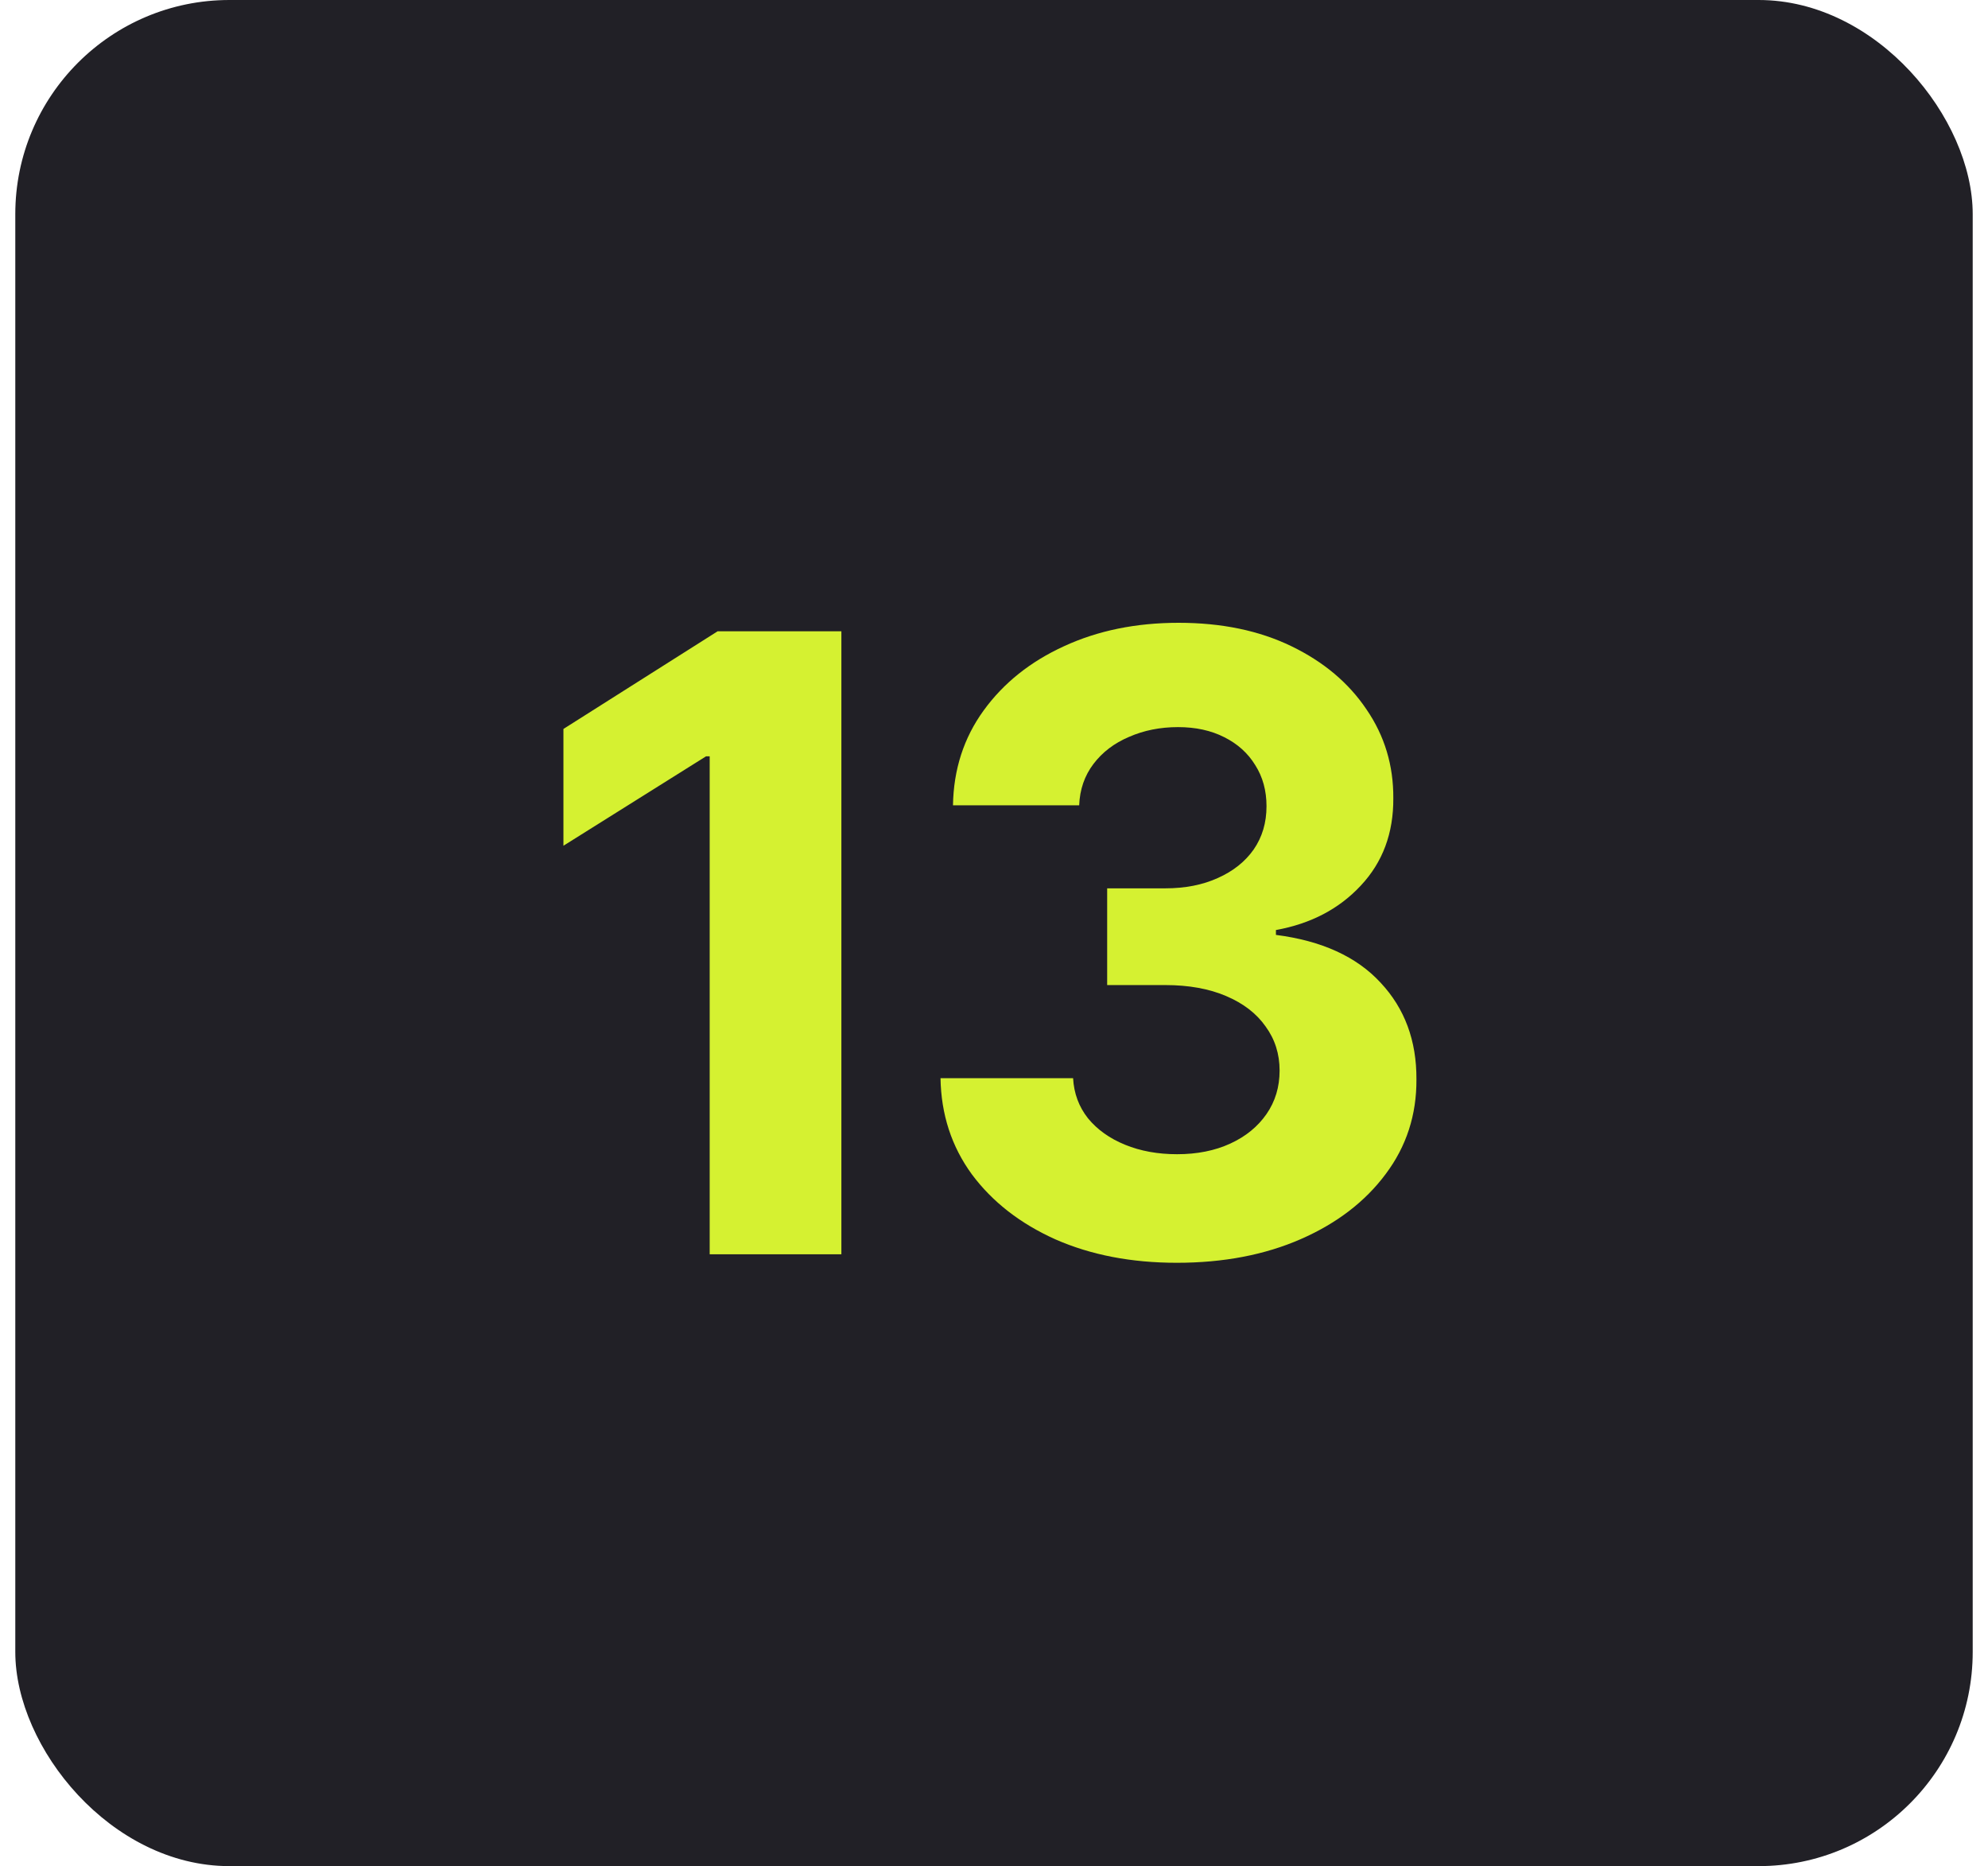
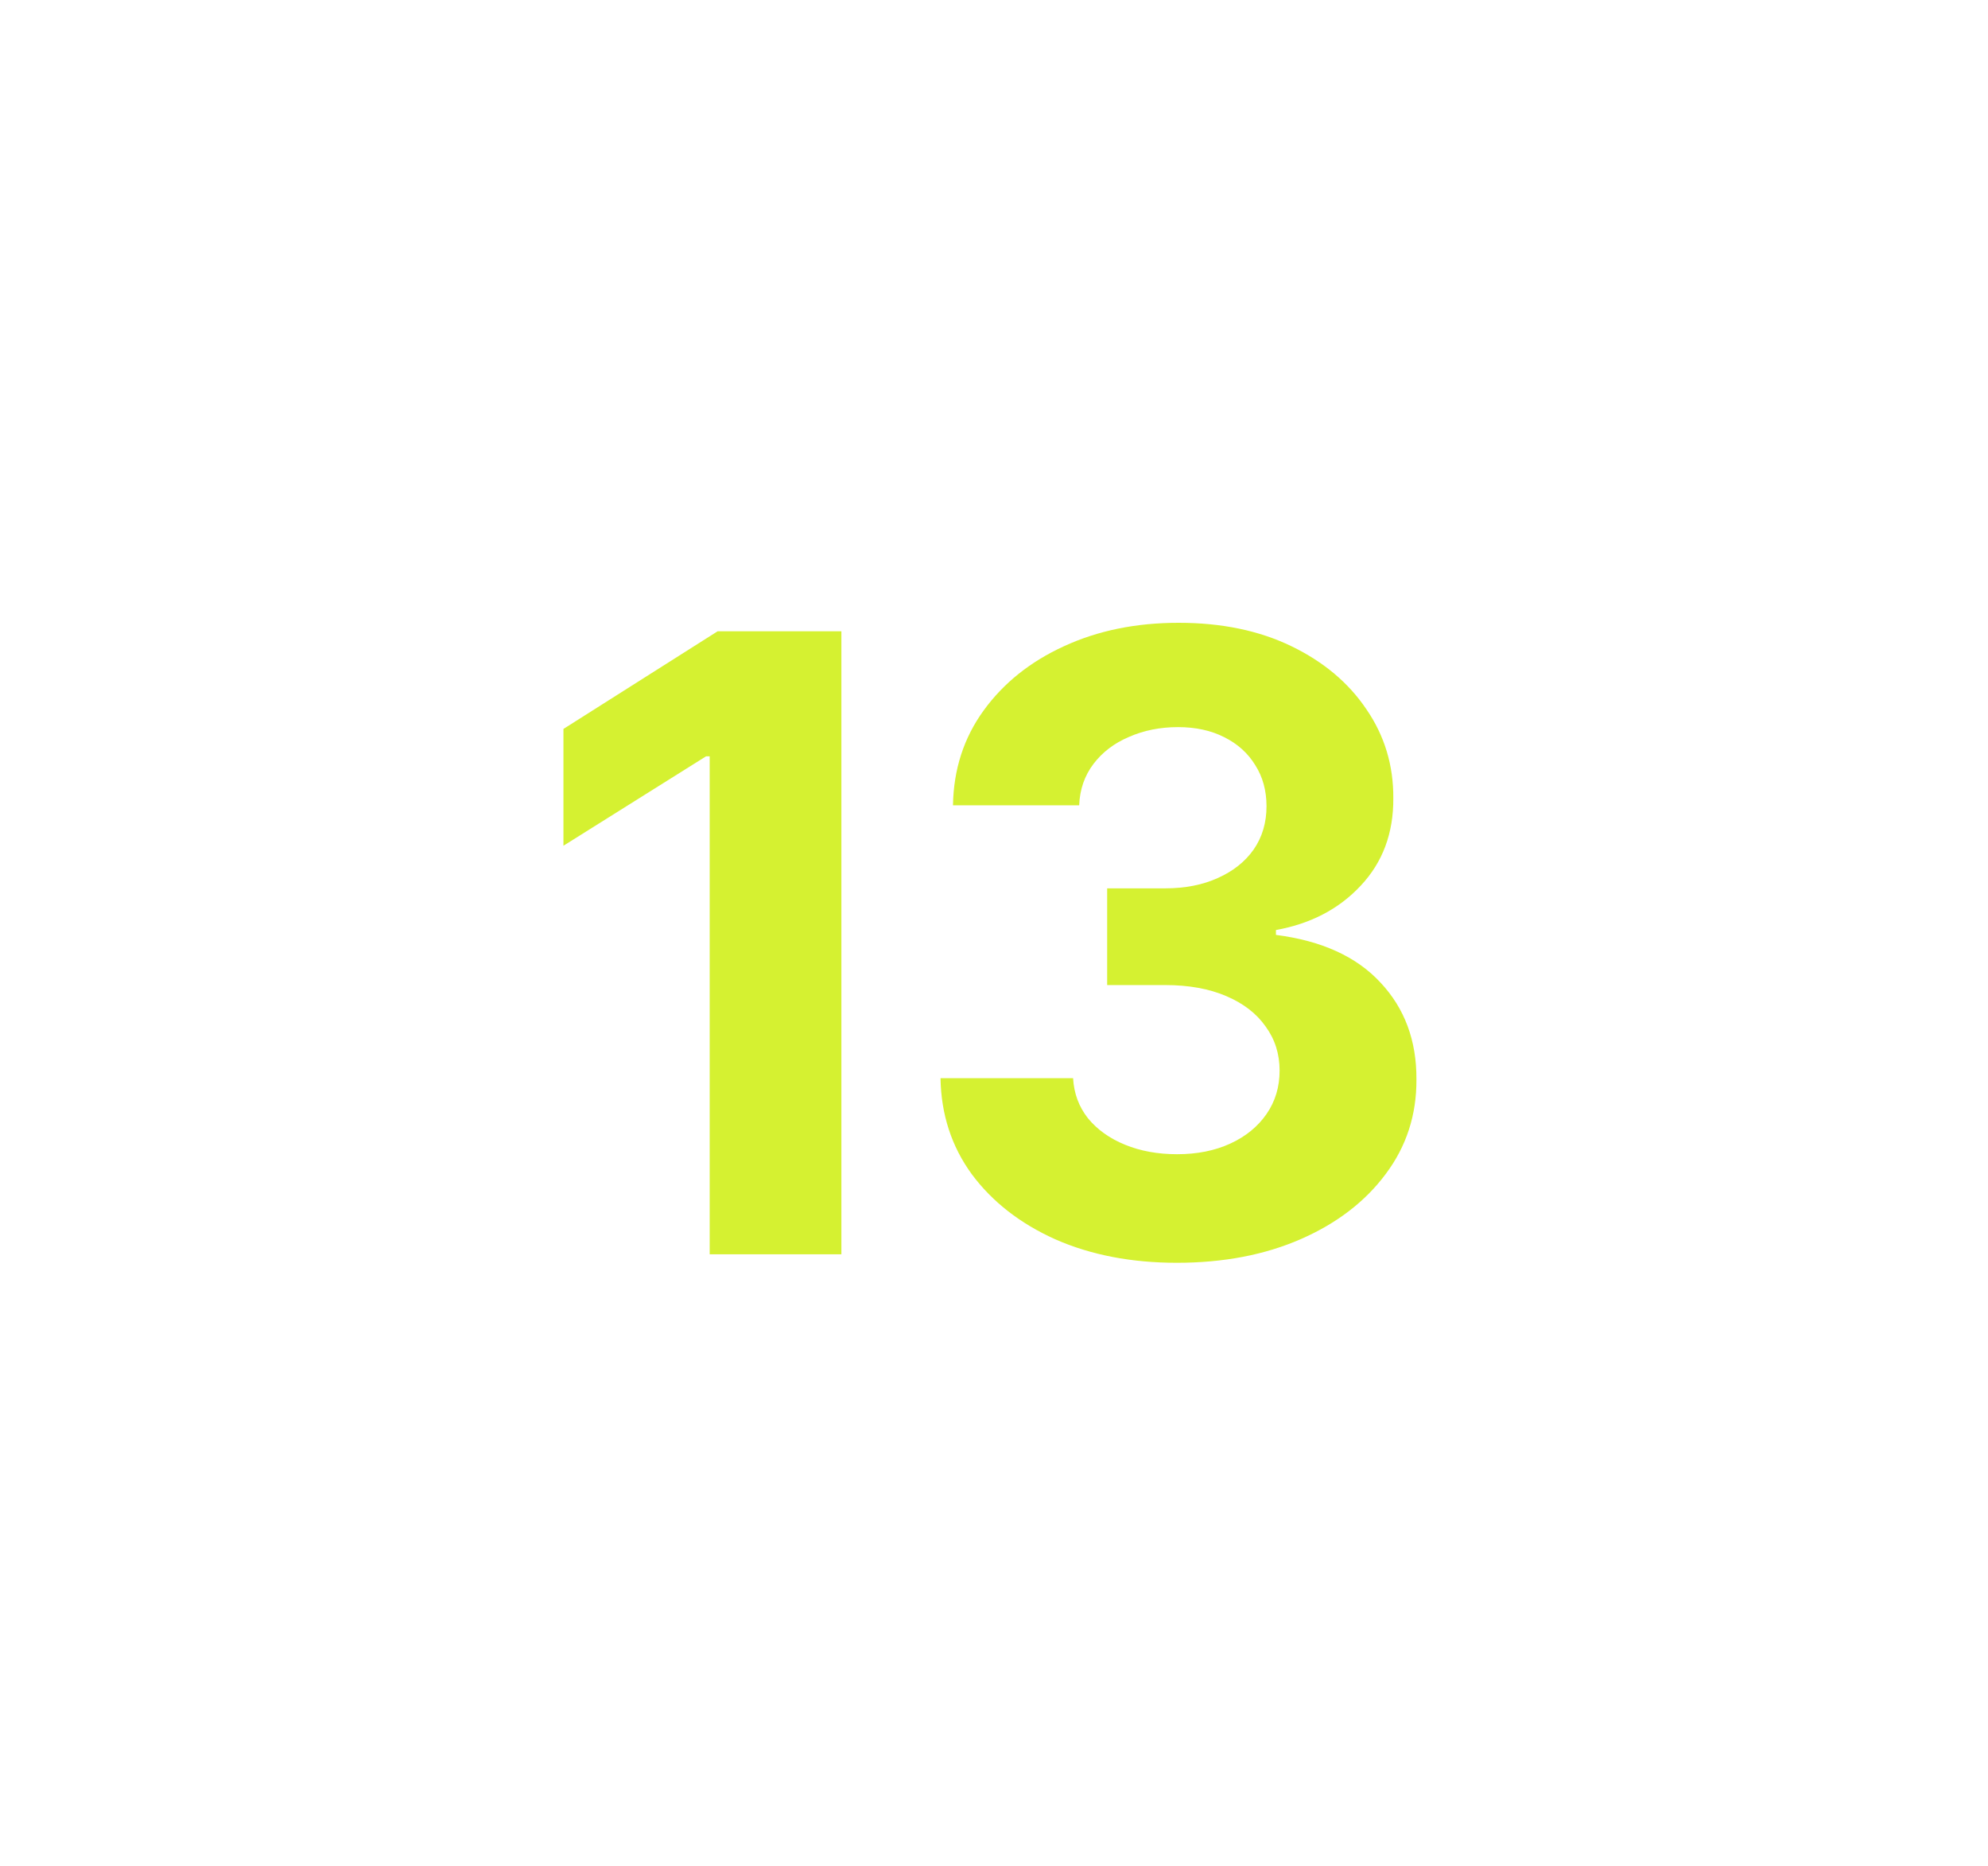
<svg xmlns="http://www.w3.org/2000/svg" width="65" height="61" viewBox="0 0 65 61" fill="none">
-   <rect x="0.5" width="64" height="61" rx="7" fill="#212026" />
  <path d="M27.51 20.636V41H23.204V24.723H23.085L18.422 27.646V23.828L23.463 20.636H27.51ZM38.477 41.278C36.992 41.278 35.669 41.023 34.509 40.513C33.356 39.996 32.445 39.286 31.775 38.385C31.112 37.477 30.771 36.429 30.751 35.243H35.086C35.113 35.74 35.275 36.178 35.573 36.555C35.878 36.927 36.283 37.215 36.786 37.42C37.29 37.626 37.857 37.729 38.487 37.729C39.143 37.729 39.723 37.613 40.227 37.381C40.731 37.149 41.125 36.827 41.41 36.416C41.695 36.005 41.838 35.531 41.838 34.994C41.838 34.451 41.685 33.97 41.38 33.553C41.082 33.128 40.651 32.797 40.088 32.558C39.531 32.32 38.868 32.2 38.099 32.2H36.2V29.038H38.099C38.749 29.038 39.322 28.926 39.819 28.7C40.323 28.475 40.714 28.163 40.992 27.766C41.271 27.361 41.41 26.891 41.41 26.354C41.41 25.843 41.287 25.396 41.042 25.011C40.803 24.62 40.465 24.315 40.028 24.097C39.597 23.878 39.093 23.768 38.517 23.768C37.933 23.768 37.4 23.875 36.916 24.087C36.432 24.292 36.044 24.587 35.752 24.972C35.461 25.356 35.305 25.807 35.285 26.324H31.159C31.178 25.151 31.513 24.116 32.163 23.222C32.812 22.327 33.688 21.627 34.788 21.124C35.895 20.613 37.144 20.358 38.536 20.358C39.942 20.358 41.171 20.613 42.225 21.124C43.279 21.634 44.098 22.323 44.681 23.192C45.271 24.053 45.563 25.021 45.556 26.095C45.563 27.235 45.208 28.187 44.492 28.949C43.783 29.711 42.858 30.195 41.718 30.401V30.56C43.216 30.752 44.356 31.272 45.139 32.121C45.928 32.963 46.319 34.017 46.312 35.283C46.319 36.443 45.984 37.474 45.308 38.375C44.638 39.276 43.714 39.986 42.534 40.503C41.354 41.02 40.001 41.278 38.477 41.278Z" fill="#D5F131" />
</svg>